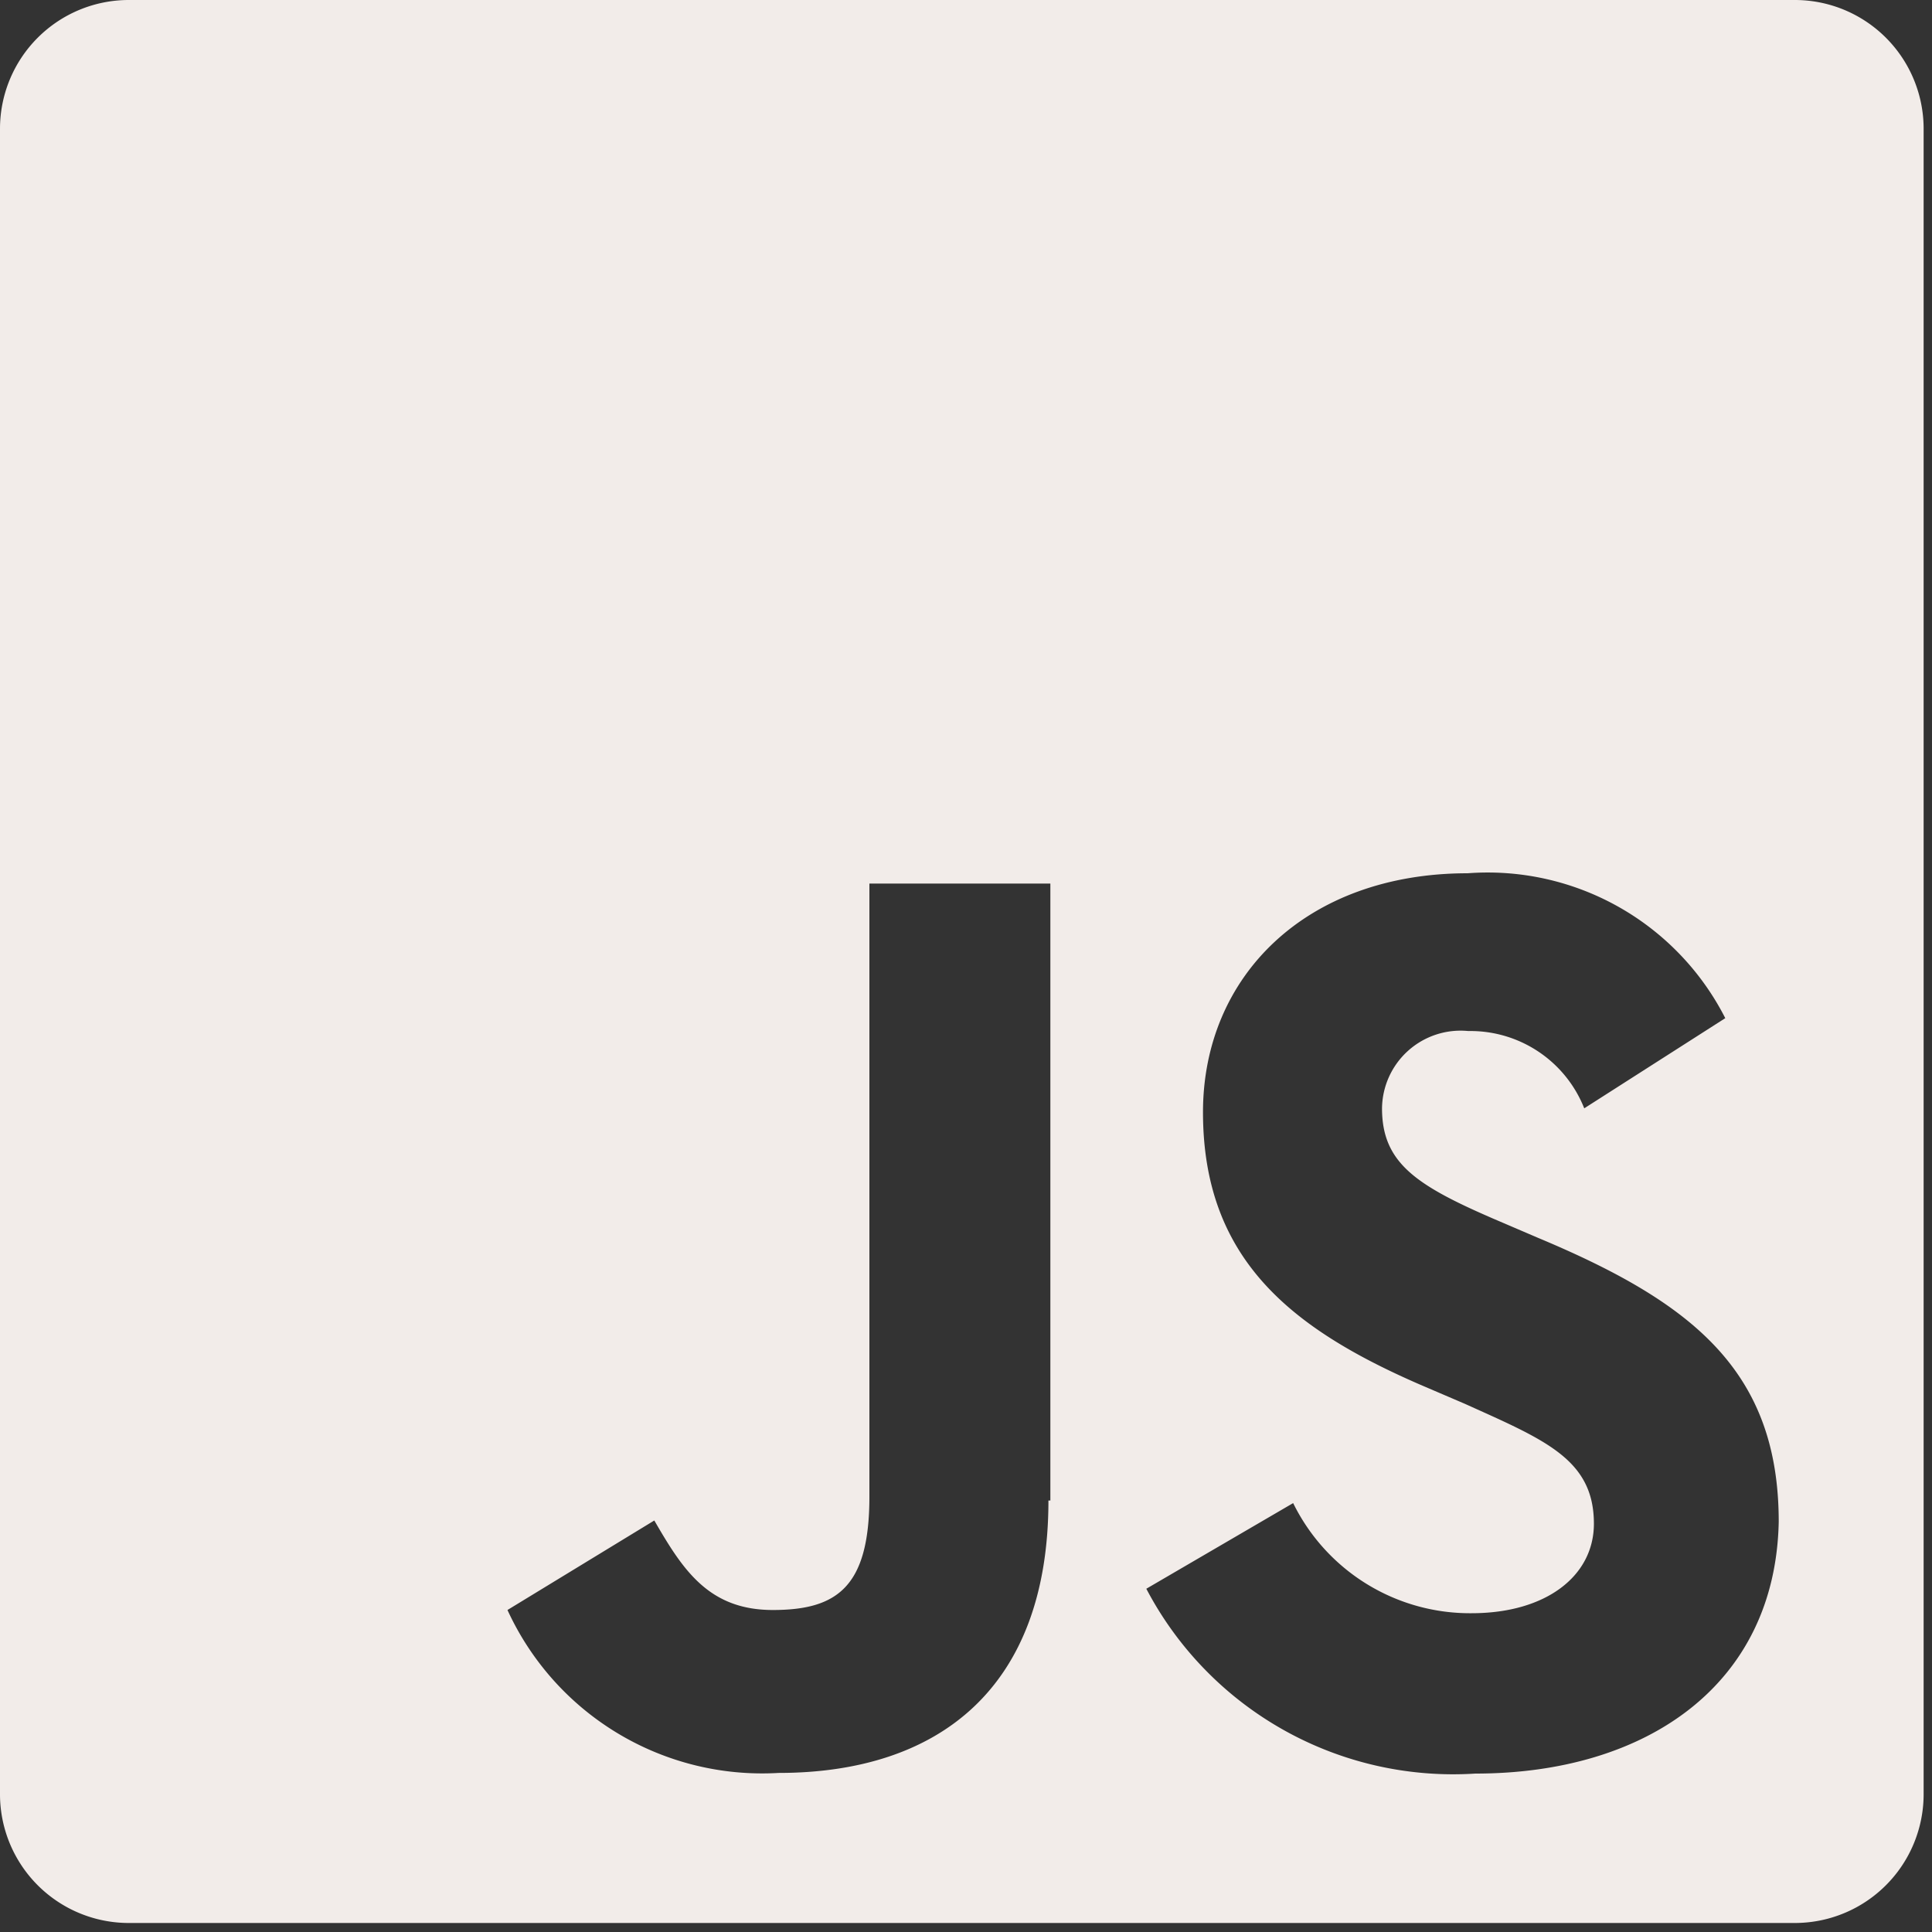
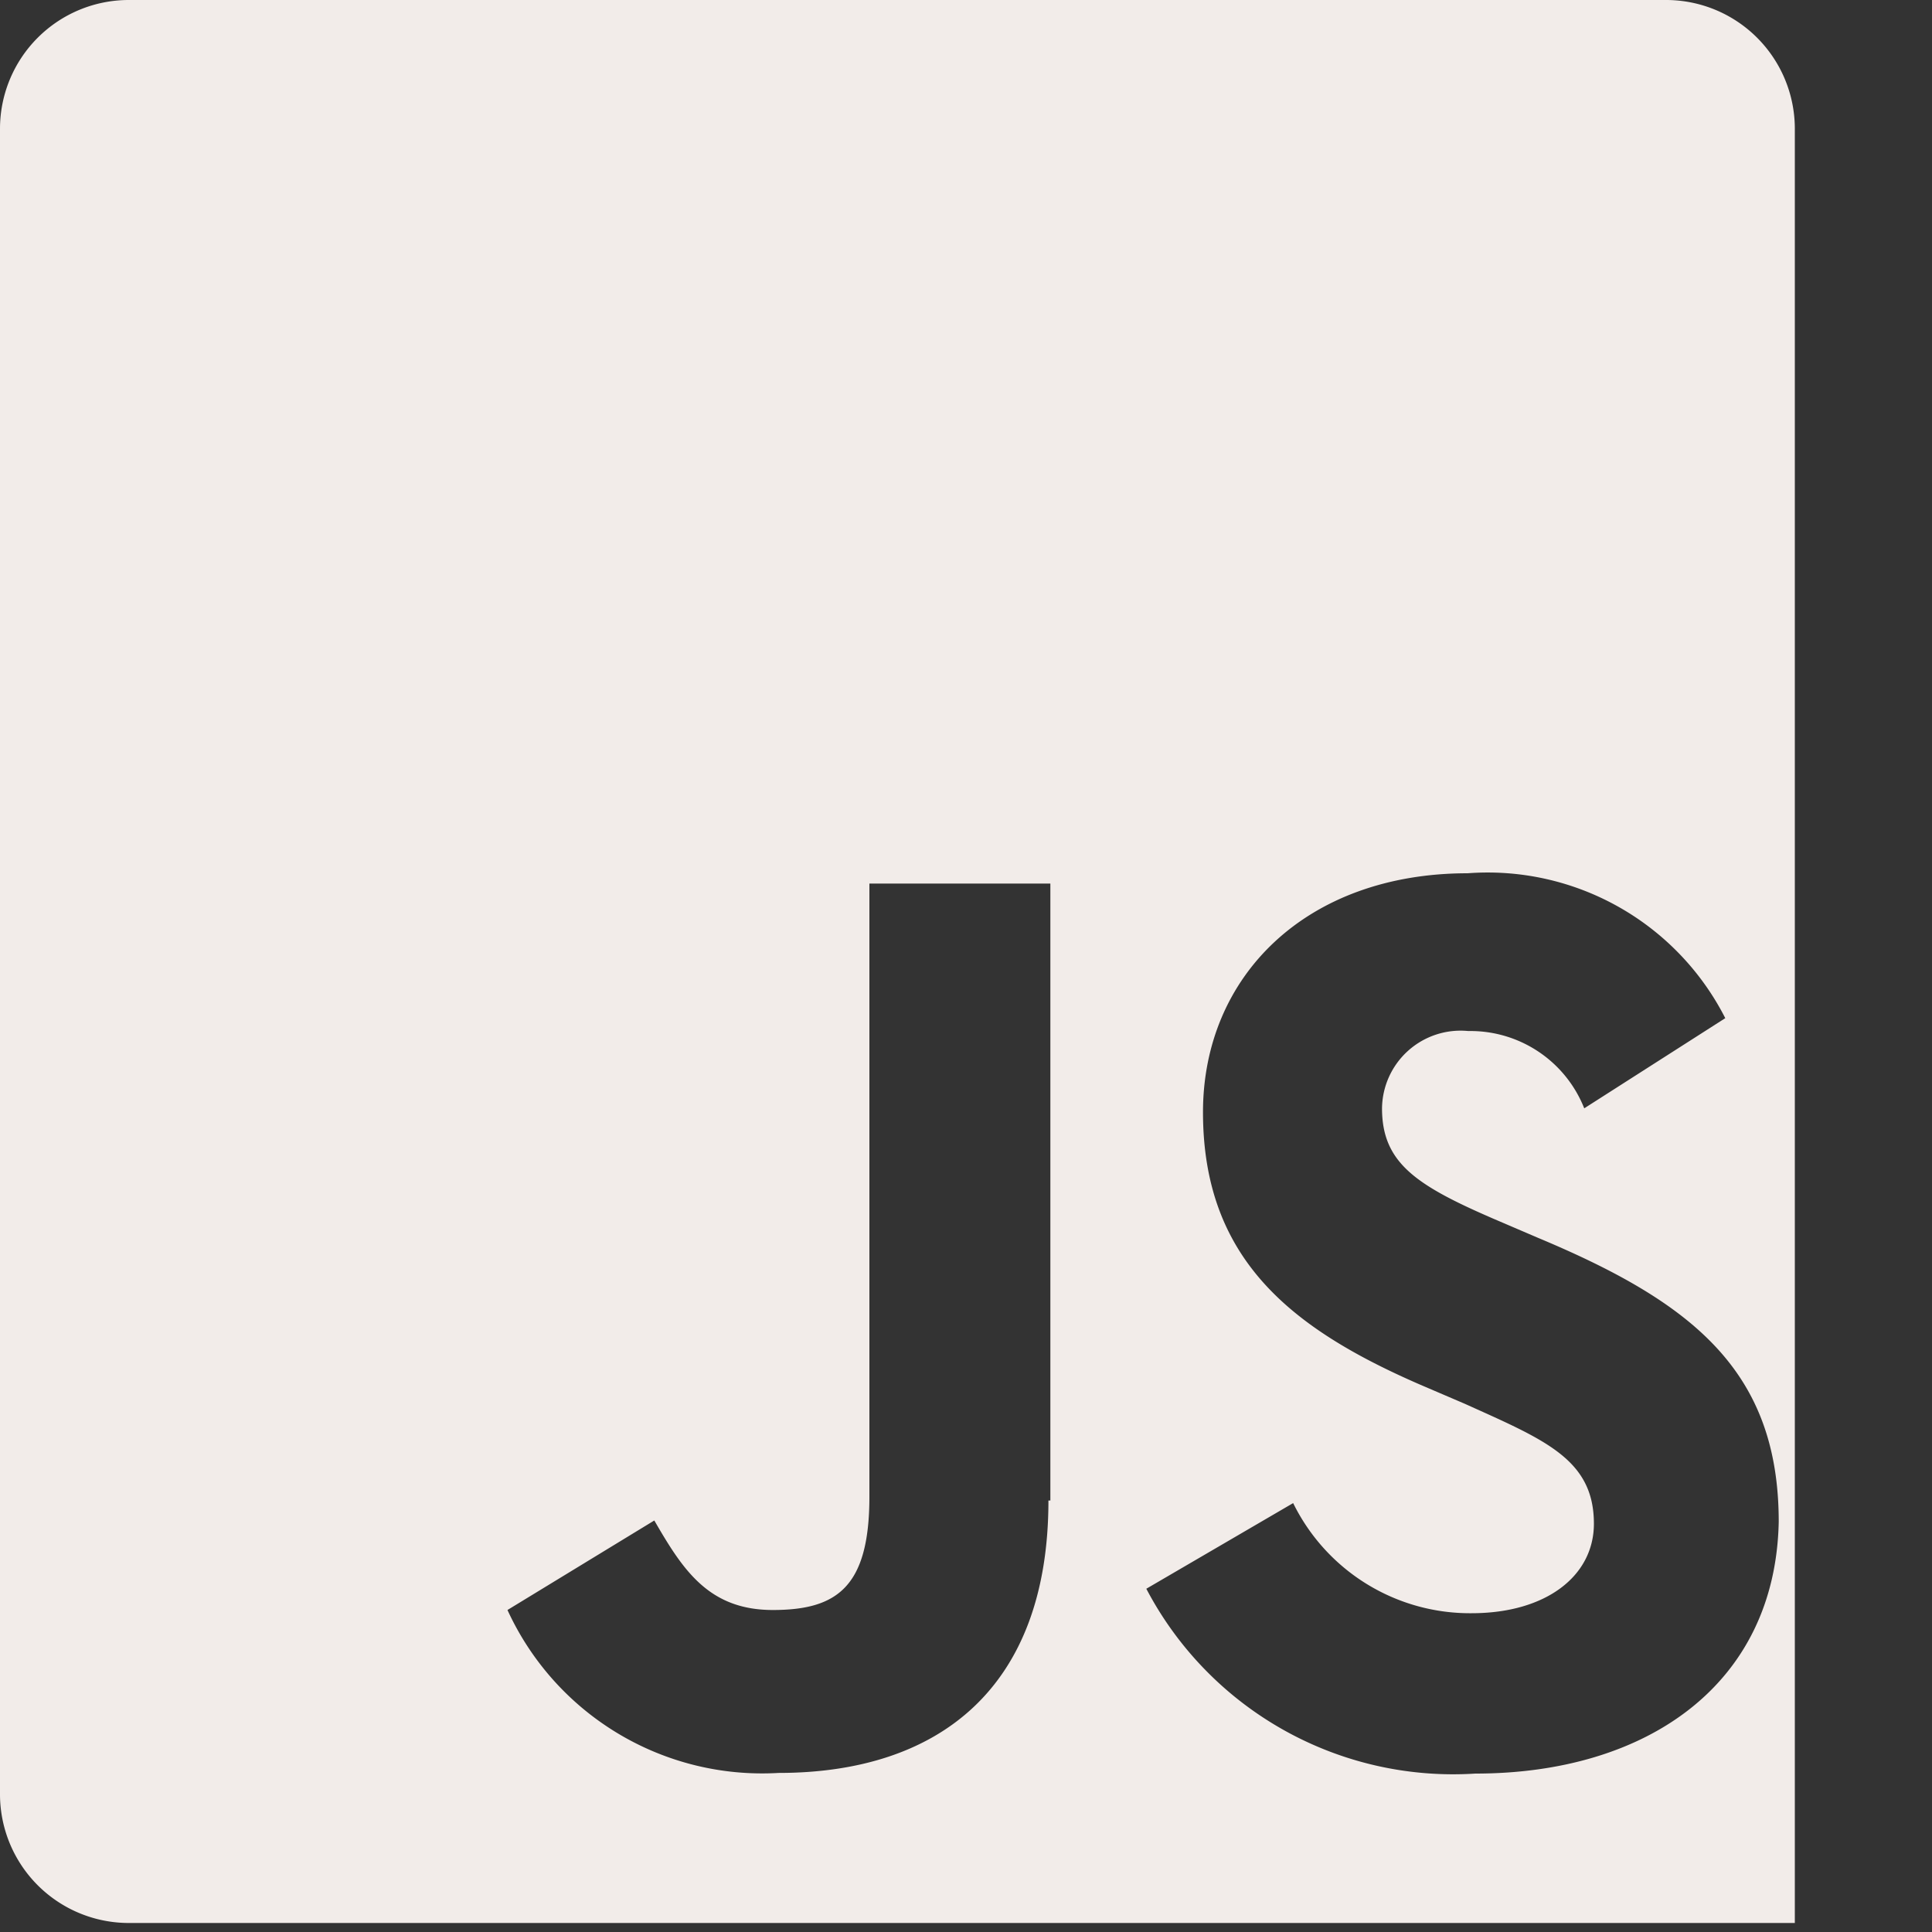
<svg xmlns="http://www.w3.org/2000/svg" id="Layer_1" data-name="Layer 1" width="10.58mm" height="10.58mm" viewBox="0 0 30 30">
  <rect x="0" y="0" width="30" height="30" fill="#333333" stroke="none" />
-   <path d="M0,2V27.86a2,2,0,0,0,2,2H27.87a2,2,0,0,0,2-2V2a2,2,0,0,0-2-2H2A2,2,0,0,0,0,2ZM16.28,23.3c0,2.91-1.7,4.23-4.19,4.23A4.35,4.35,0,0,1,7.88,25l2.28-1.39C10.6,24.37,11,25,12,25s1.5-.36,1.5-1.76V13.72h2.81V23.3Zm6.63,4.24a5.38,5.38,0,0,1-5.11-2.87l2.28-1.33a3.06,3.06,0,0,0,2.77,1.71c1.16,0,1.9-.58,1.9-1.39,0-1-.76-1.3-2-1.86l-.7-.3c-2-.87-3.37-1.95-3.37-4.23,0-2.11,1.6-3.71,4.11-3.71a4.14,4.14,0,0,1,4,2.25l-2.19,1.4a1.9,1.9,0,0,0-1.8-1.2,1.22,1.22,0,0,0-1.34,1.2c0,.84.52,1.19,1.72,1.71l.7.3c2.39,1,3.74,2.06,3.74,4.41C27.57,26.15,25.58,27.54,22.91,27.54Z" fill="#f2ece9" />
+   <path d="M0,2V27.86a2,2,0,0,0,2,2H27.87V2a2,2,0,0,0-2-2H2A2,2,0,0,0,0,2ZM16.28,23.3c0,2.91-1.7,4.23-4.19,4.23A4.35,4.35,0,0,1,7.88,25l2.28-1.39C10.6,24.37,11,25,12,25s1.5-.36,1.5-1.76V13.72h2.81V23.3Zm6.63,4.24a5.38,5.38,0,0,1-5.11-2.87l2.28-1.33a3.06,3.06,0,0,0,2.77,1.71c1.16,0,1.9-.58,1.9-1.39,0-1-.76-1.3-2-1.86l-.7-.3c-2-.87-3.37-1.95-3.37-4.23,0-2.11,1.6-3.71,4.11-3.71a4.14,4.14,0,0,1,4,2.25l-2.19,1.4a1.9,1.9,0,0,0-1.8-1.2,1.22,1.22,0,0,0-1.34,1.2c0,.84.52,1.19,1.72,1.71l.7.3c2.39,1,3.74,2.06,3.74,4.41C27.57,26.15,25.58,27.54,22.91,27.54Z" fill="#f2ece9" />
</svg>